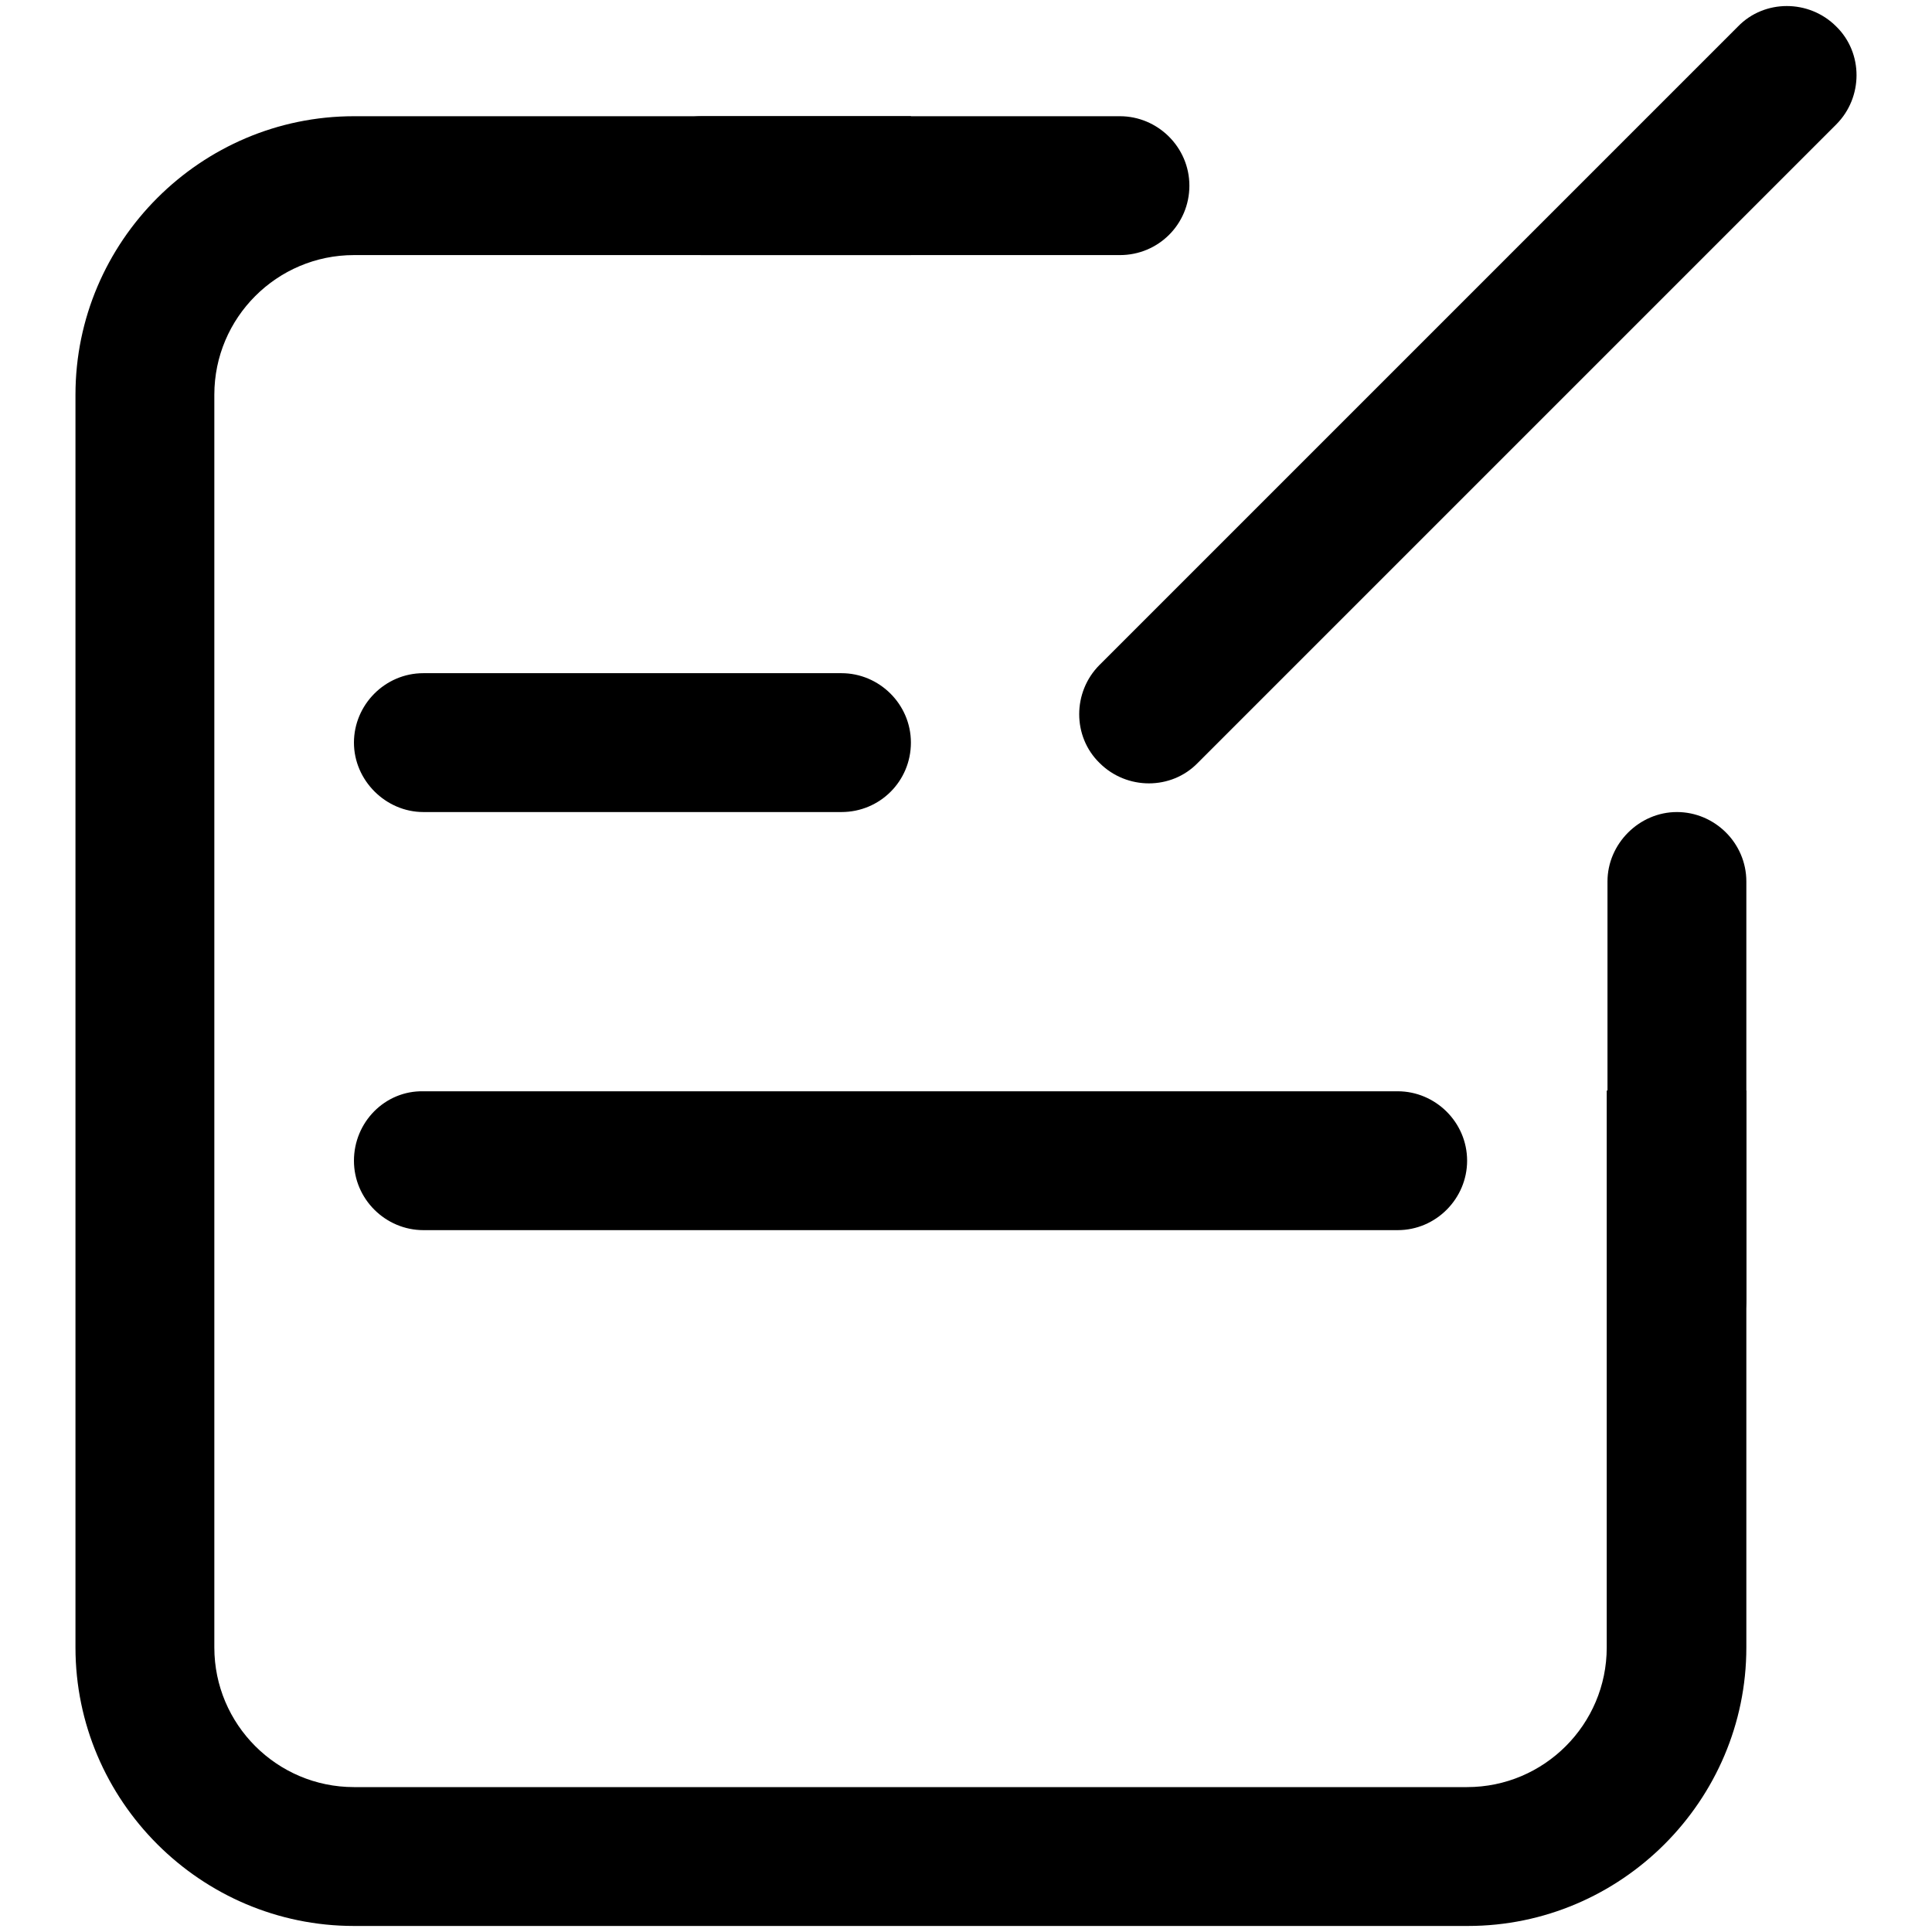
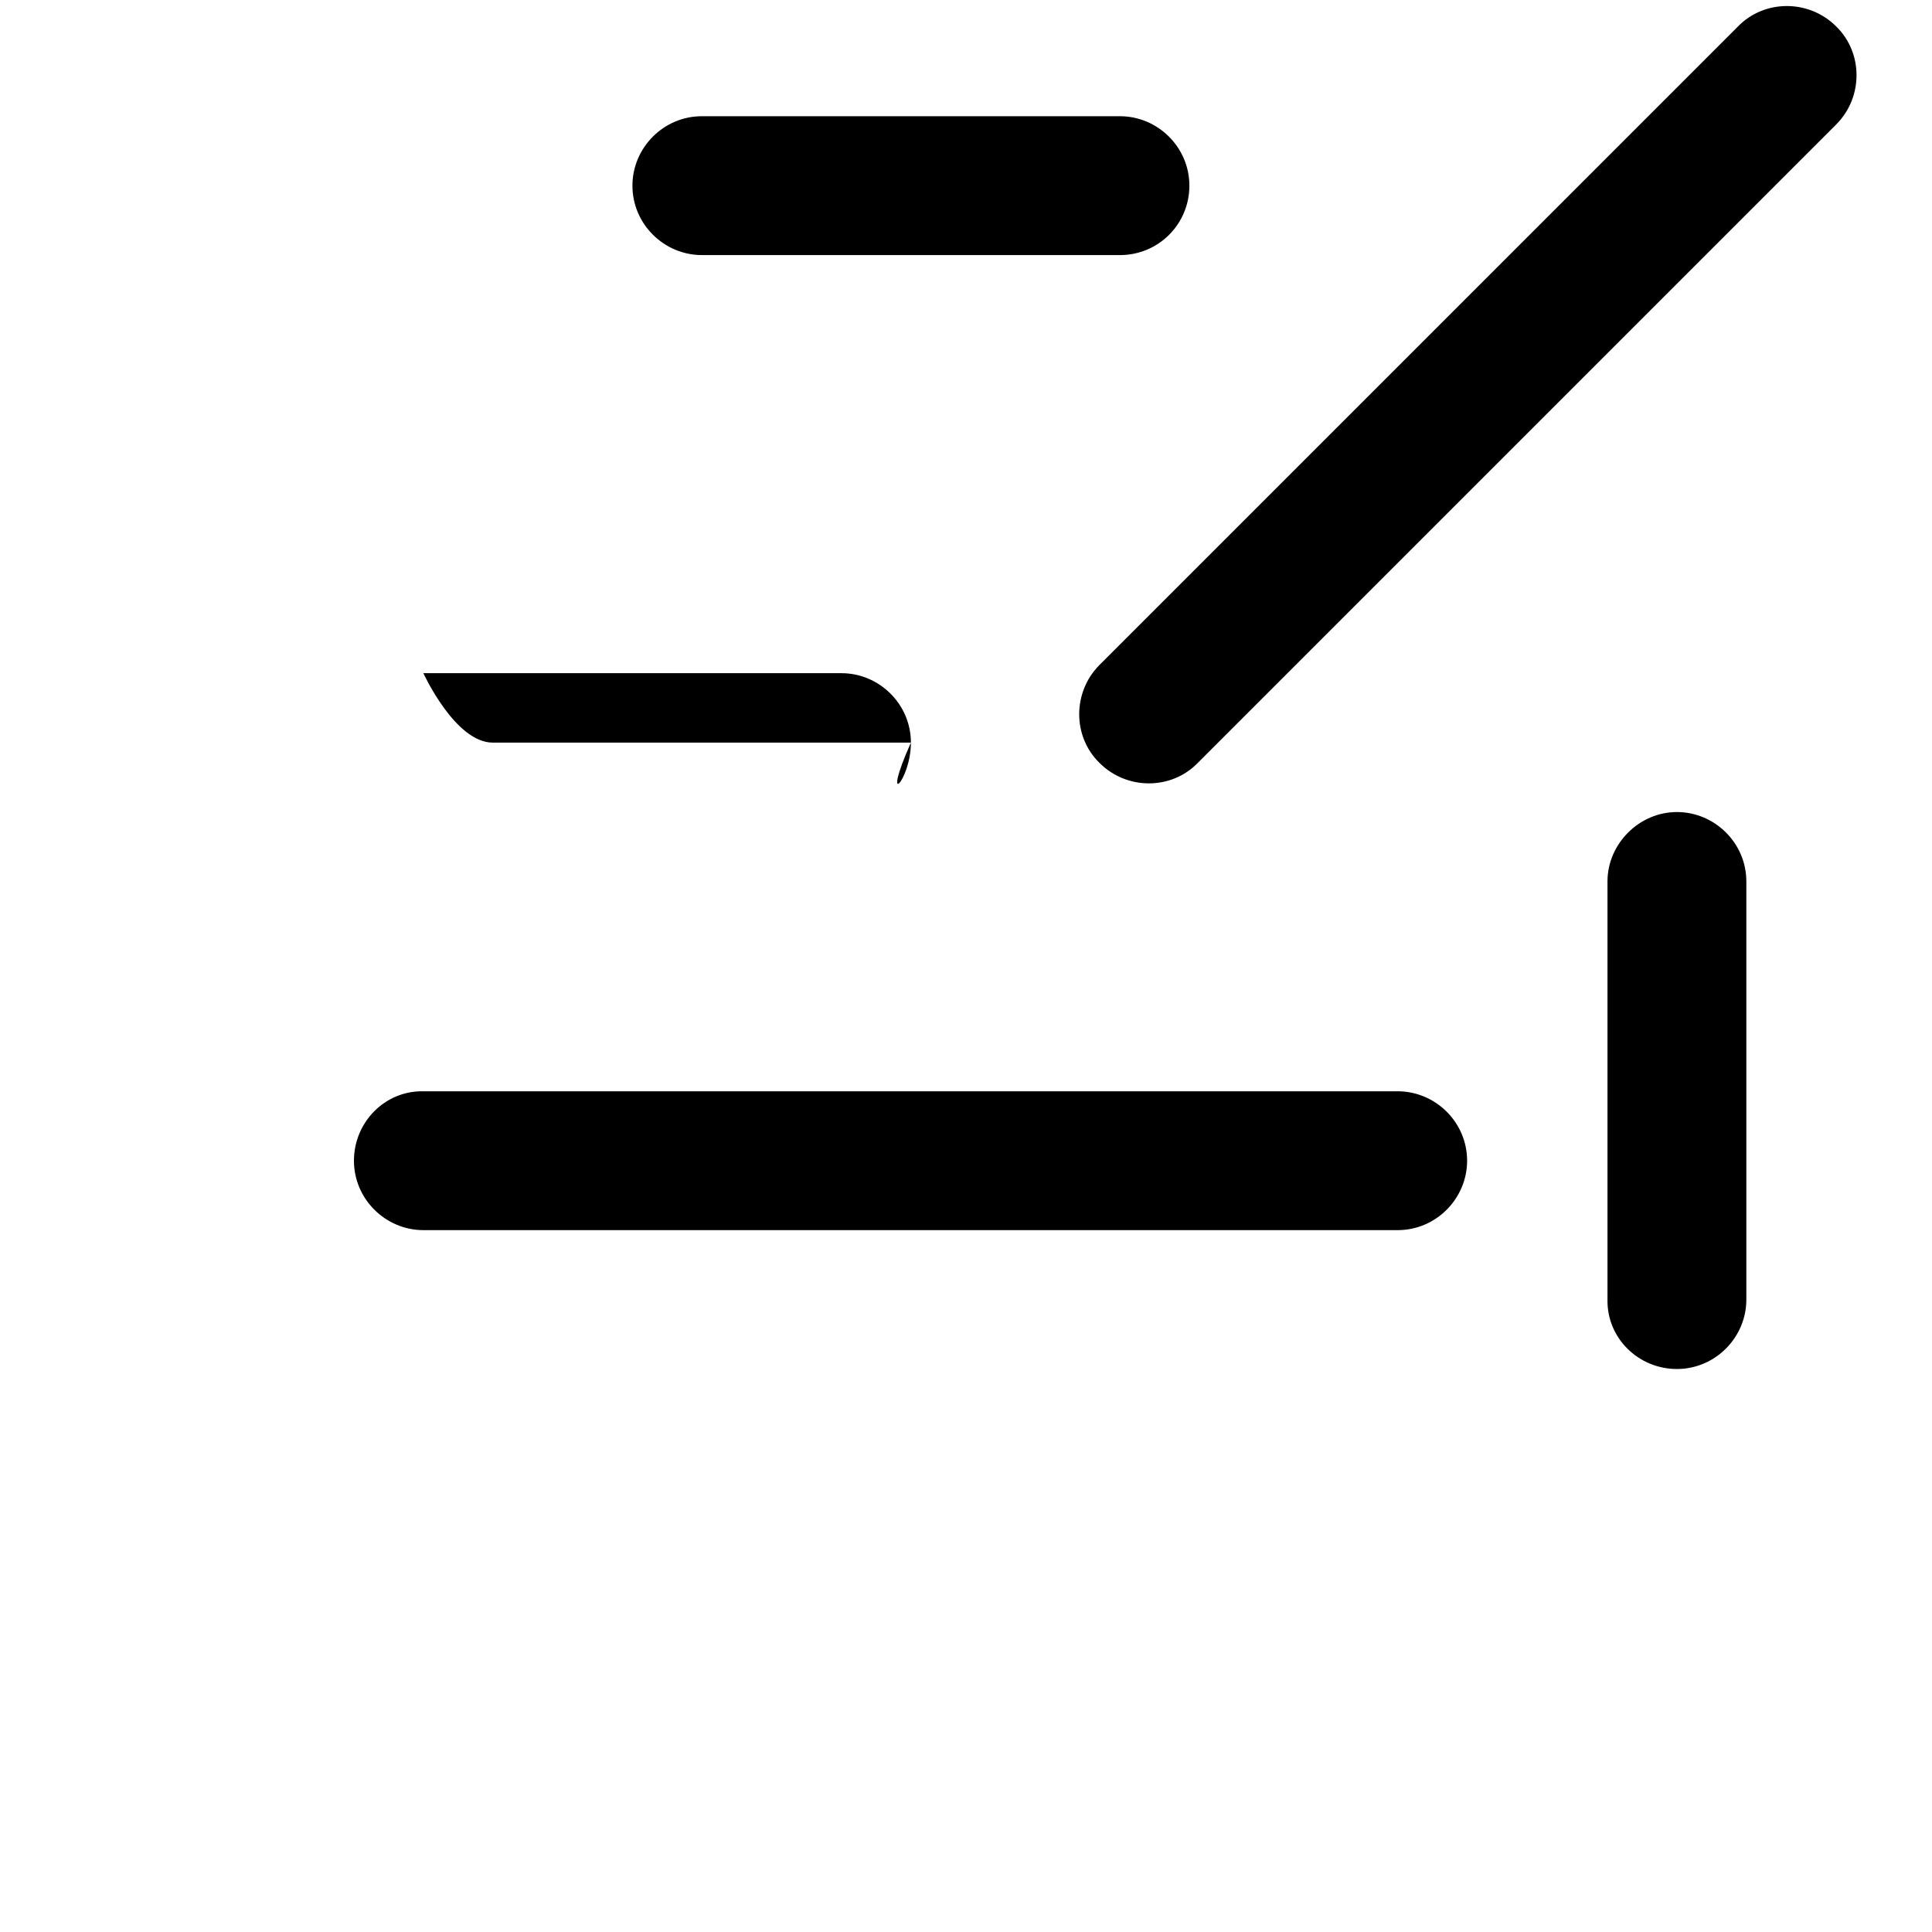
<svg xmlns="http://www.w3.org/2000/svg" version="1.1" x="0px" y="0px" viewBox="0 0 256 256" enable-background="new 0 0 256 256" xml:space="preserve">
  <g>
    <g>
-       <path fill="#000000" d="M243.3,16.5c3.6-3.6,3.6-9.5,0-13c-3.6-3.6-9.5-3.6-13,0l-84.6,84.6c-3.6,3.6-3.6,9.5,0,13c3.6,3.6,9.5,3.6,13,0L243.3,16.5z M46.9,153.8c0,5.1,4.2,9.2,9.2,9.2h129.1c5.1,0,9.2-4.2,9.2-9.2l0,0c0-5.1-4.2-9.2-9.2-9.2H56.1C51,144.5,46.9,148.7,46.9,153.8z M120.7,98.4c0-5.1-4.2-9.2-9.2-9.2H56.1c-5.1,0-9.2,4.2-9.2,9.2s4.2,9.2,9.2,9.2h55.4C116.6,107.6,120.7,103.5,120.7,98.4L120.7,98.4z M157.6,24.6c0-5.1-4.2-9.2-9.2-9.2H93c-5.1,0-9.2,4.2-9.2,9.2c0,5.1,4.2,9.2,9.2,9.2h55.4C153.5,33.8,157.6,29.7,157.6,24.6L157.6,24.6z M222.2,181.4c5.1,0,9.2-4.2,9.2-9.2v-55.4c0-5.1-4.2-9.2-9.2-9.2s-9.2,4.2-9.2,9.2v55.4C212.9,177.3,217.1,181.4,222.2,181.4L222.2,181.4z" />
-       <path fill="#000000" d="M212.9,144.5v73.8c0,10.2-8.3,18.5-18.5,18.5H46.9c-10.2,0-18.5-8.3-18.5-18.5v-166c0-10.2,8.3-18.5,18.5-18.5h73.8V15.4H46.9C26.6,15.4,10,32,10,52.3v166c0,20.3,16.6,36.9,36.9,36.9h147.6c20.3,0,36.9-16.6,36.9-36.9v-73.8H212.9z" />
+       <path fill="#000000" d="M243.3,16.5c3.6-3.6,3.6-9.5,0-13c-3.6-3.6-9.5-3.6-13,0l-84.6,84.6c-3.6,3.6-3.6,9.5,0,13c3.6,3.6,9.5,3.6,13,0L243.3,16.5z M46.9,153.8c0,5.1,4.2,9.2,9.2,9.2h129.1c5.1,0,9.2-4.2,9.2-9.2l0,0c0-5.1-4.2-9.2-9.2-9.2H56.1C51,144.5,46.9,148.7,46.9,153.8z M120.7,98.4c0-5.1-4.2-9.2-9.2-9.2H56.1s4.2,9.2,9.2,9.2h55.4C116.6,107.6,120.7,103.5,120.7,98.4L120.7,98.4z M157.6,24.6c0-5.1-4.2-9.2-9.2-9.2H93c-5.1,0-9.2,4.2-9.2,9.2c0,5.1,4.2,9.2,9.2,9.2h55.4C153.5,33.8,157.6,29.7,157.6,24.6L157.6,24.6z M222.2,181.4c5.1,0,9.2-4.2,9.2-9.2v-55.4c0-5.1-4.2-9.2-9.2-9.2s-9.2,4.2-9.2,9.2v55.4C212.9,177.3,217.1,181.4,222.2,181.4L222.2,181.4z" />
    </g>
  </g>
</svg>